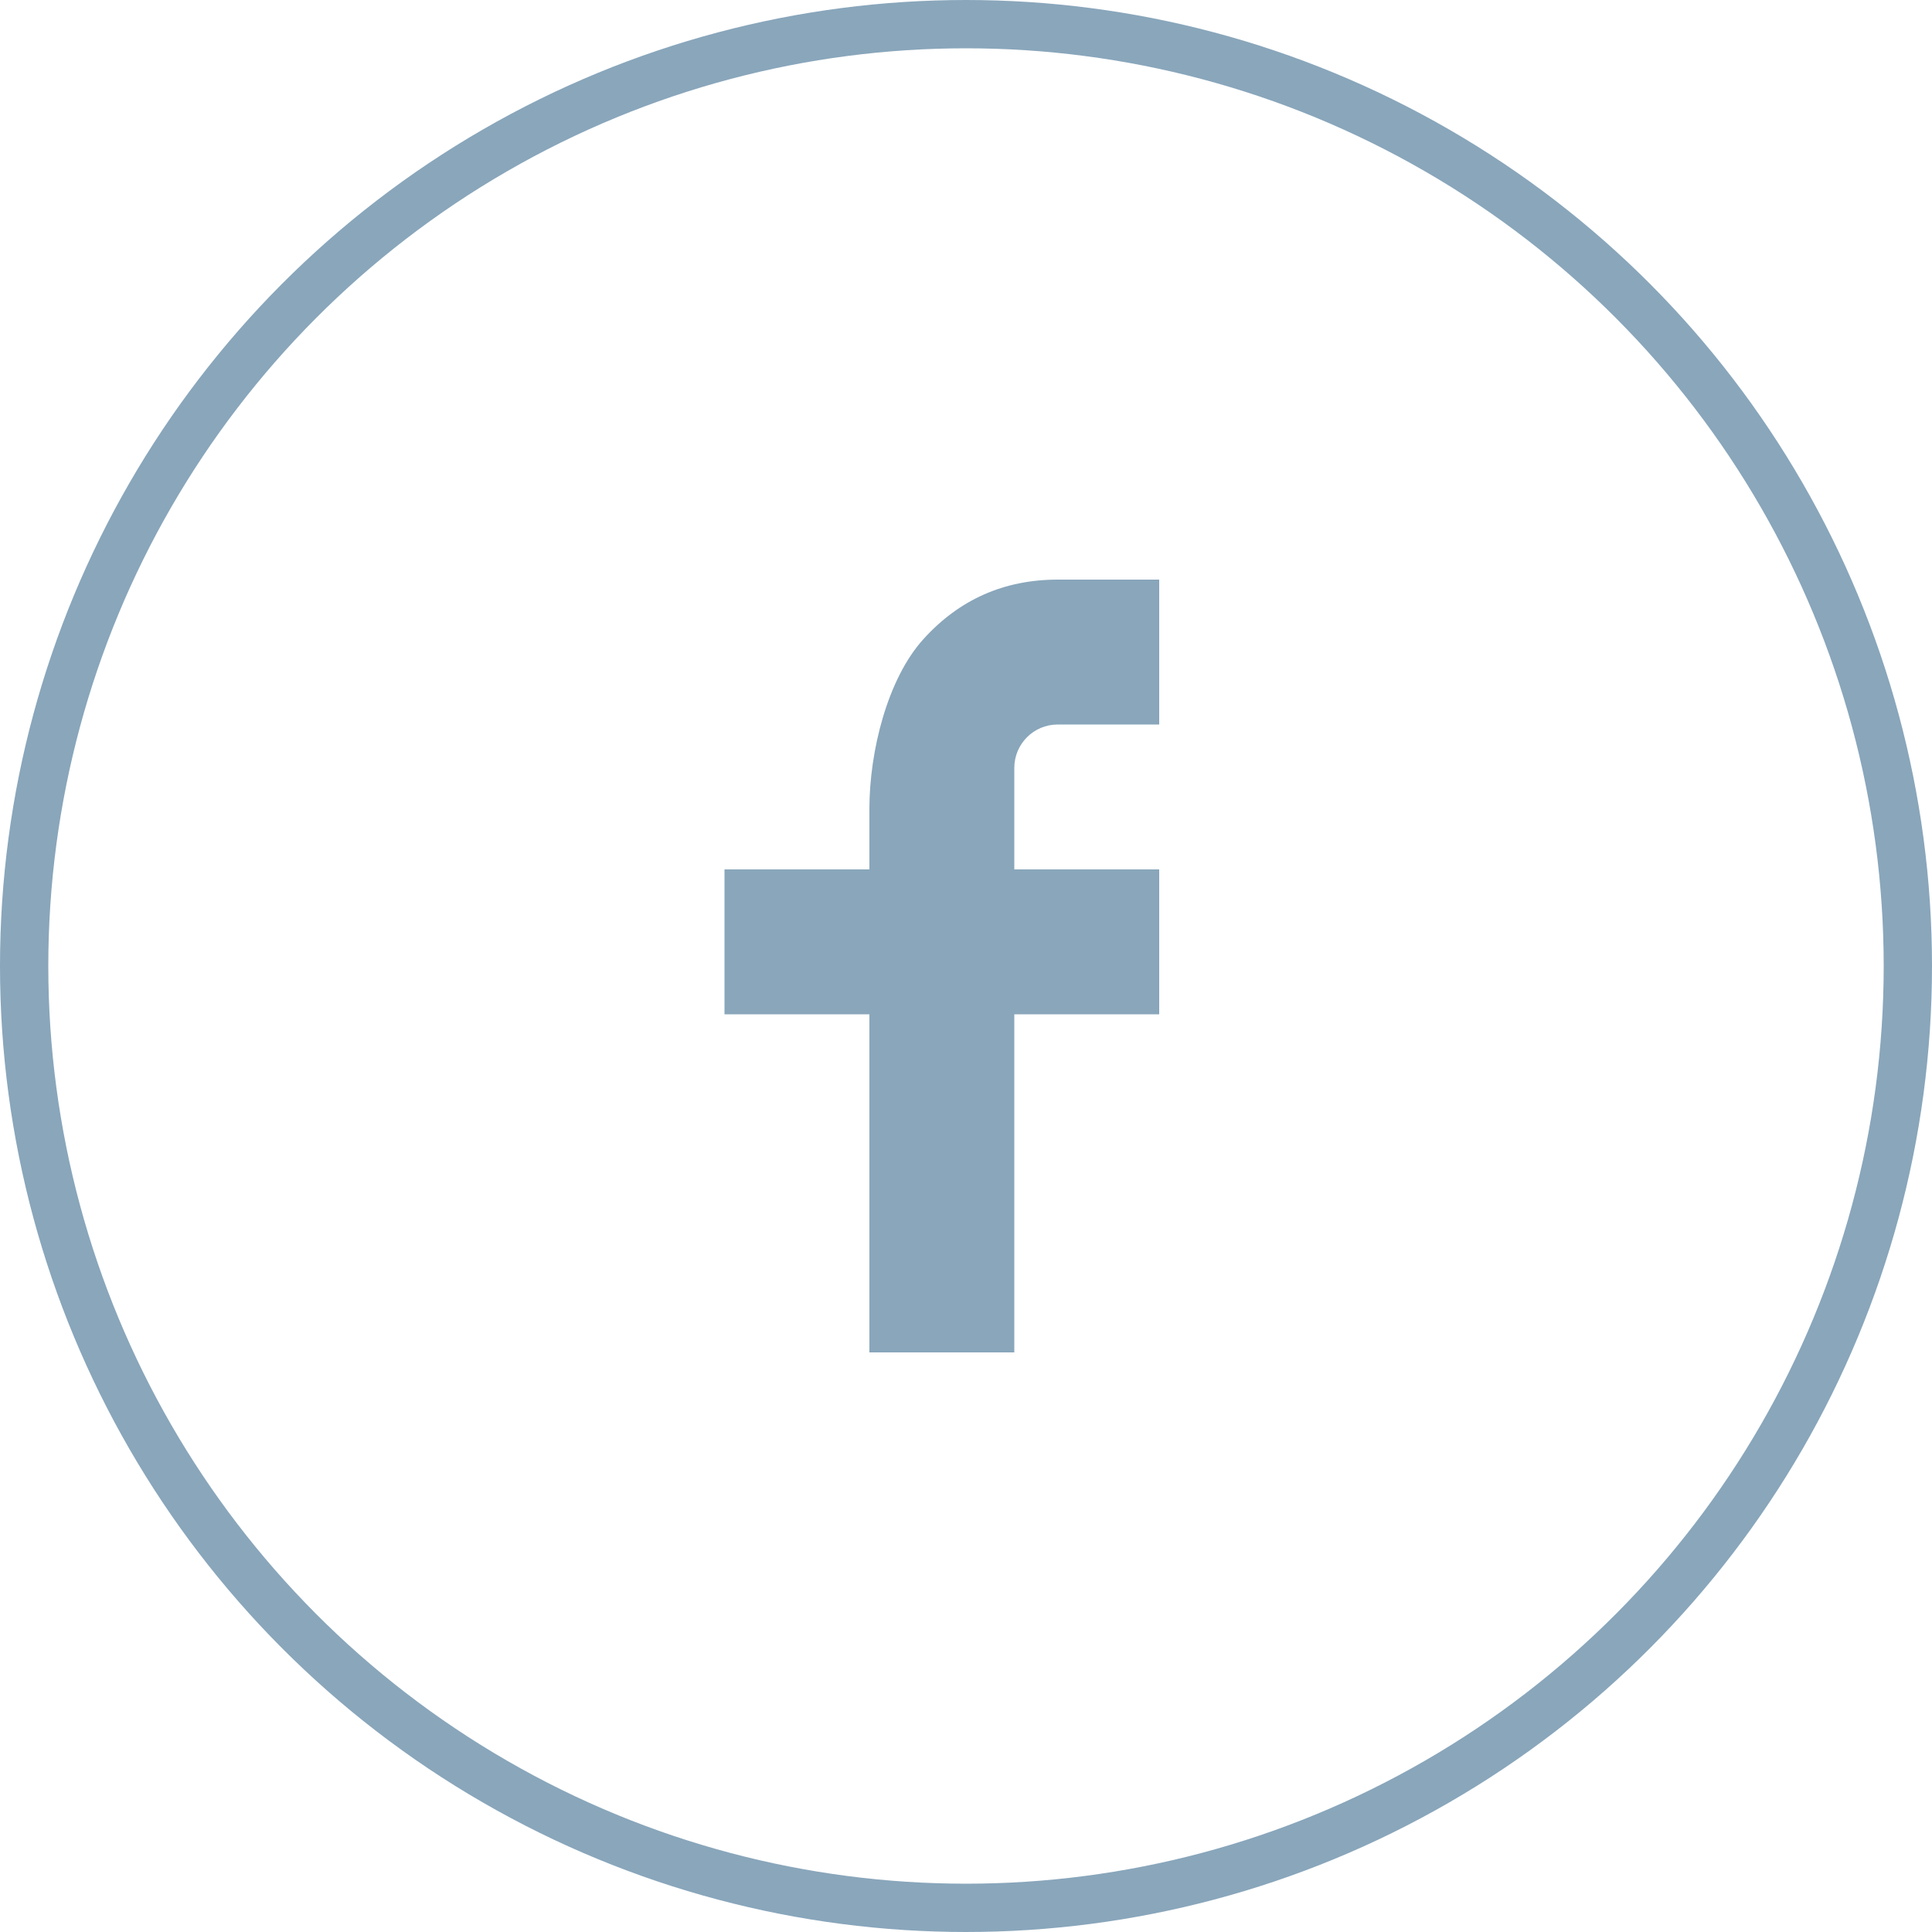
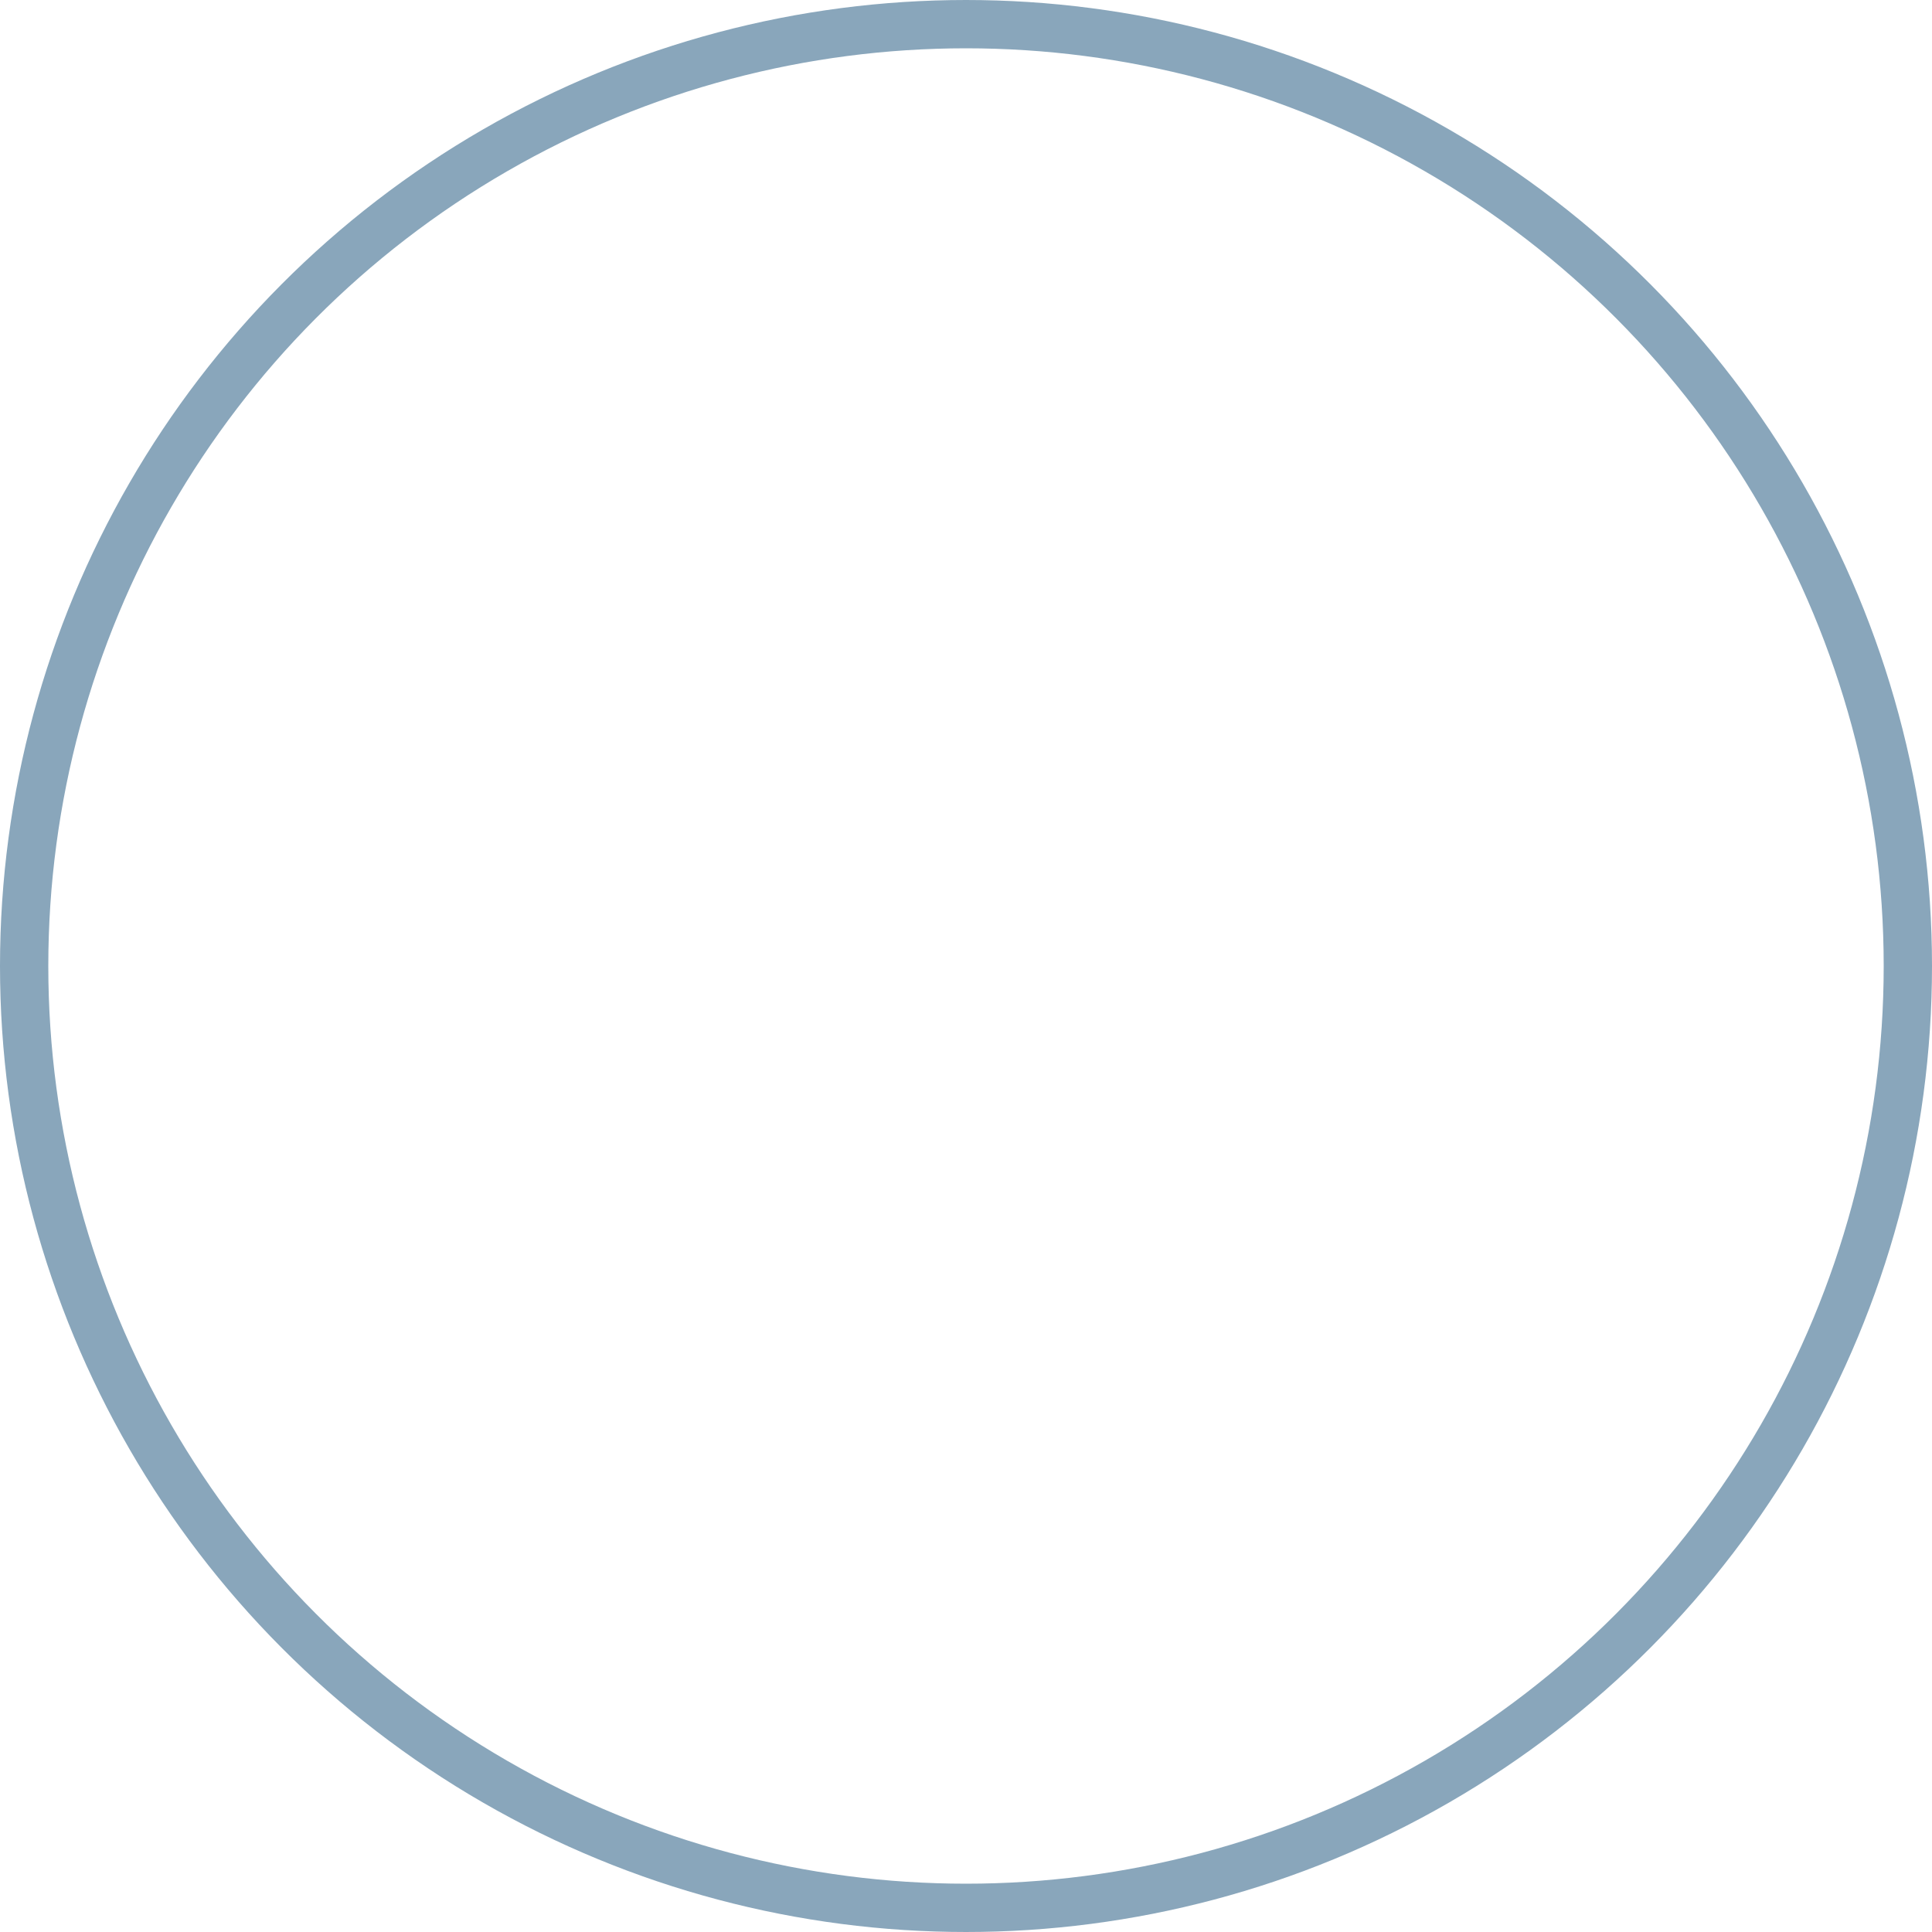
<svg xmlns="http://www.w3.org/2000/svg" width="40" height="40" viewBox="0 0 40 40" fill="none">
  <circle cx="20" cy="20" r="19.5" stroke="#89A6BB" />
-   <path d="M21 18H24V21H21V28H18V21H15V18H18V16.745C18 15.556 18.374 14.054 19.118 13.233C19.862 12.41 20.791 12 21.904 12H24V15H21.9C21.402 15 21 15.402 21 15.899V18Z" fill="#89A6BB" />
</svg>